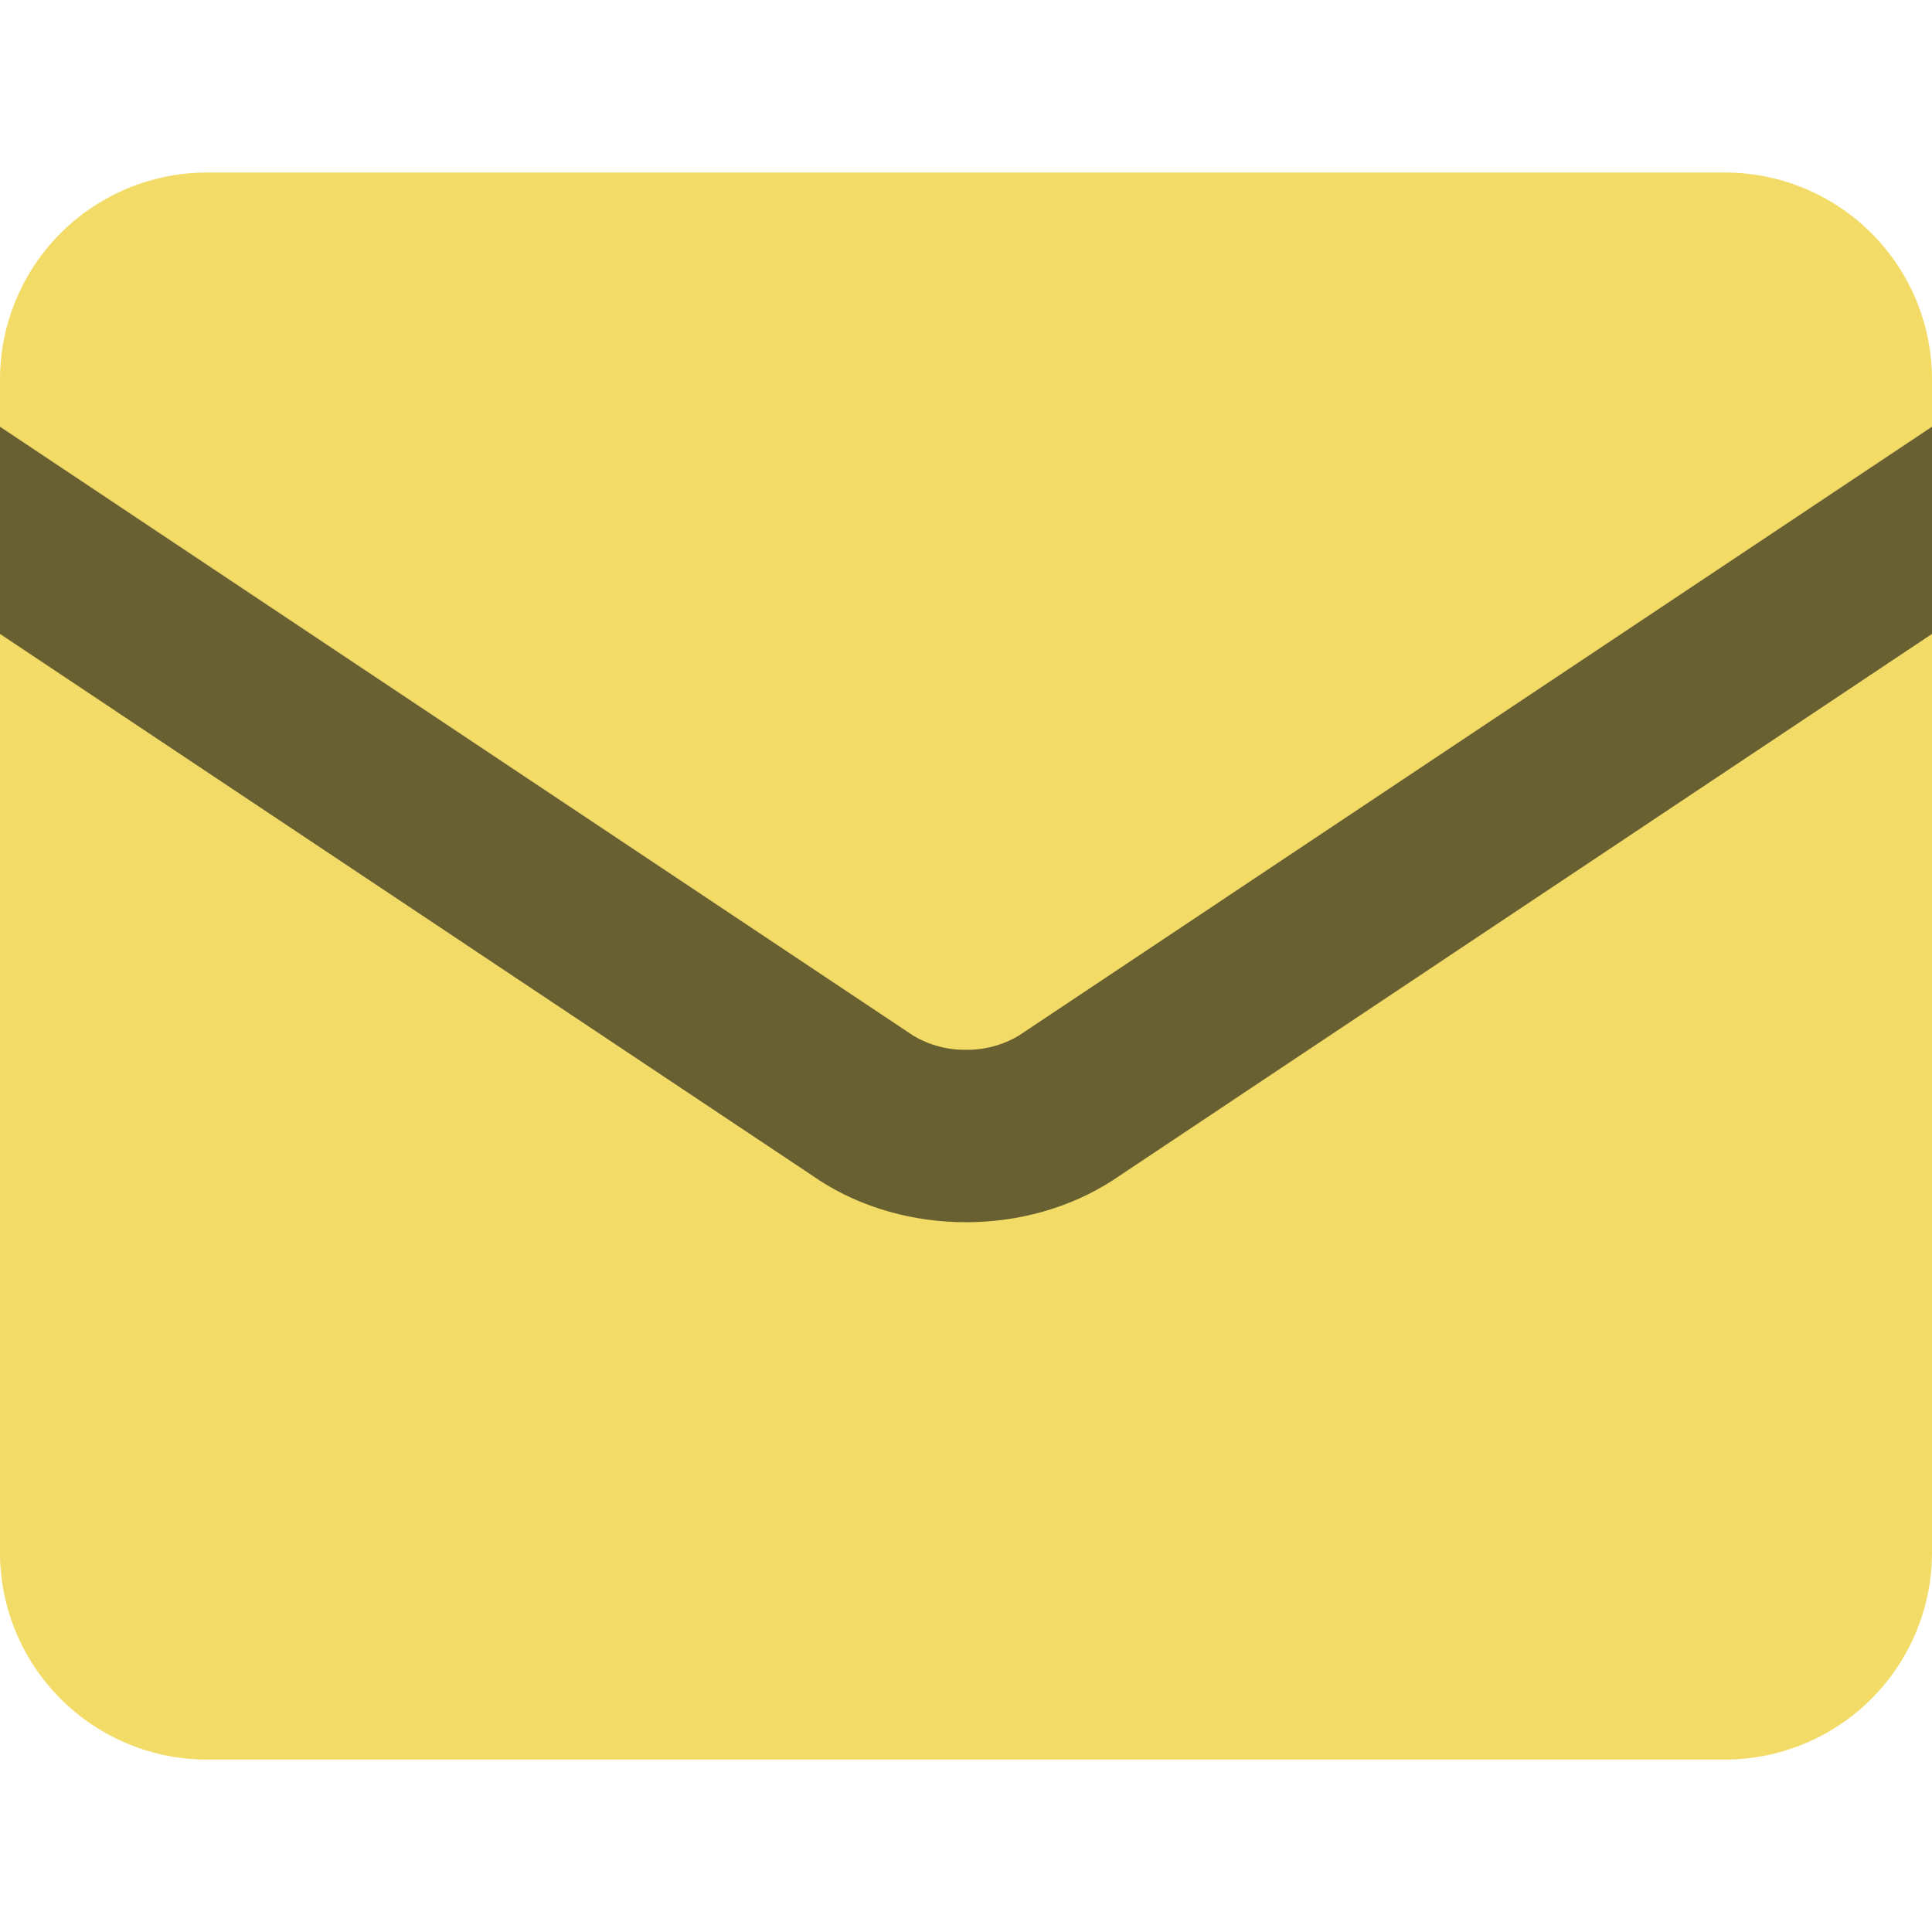
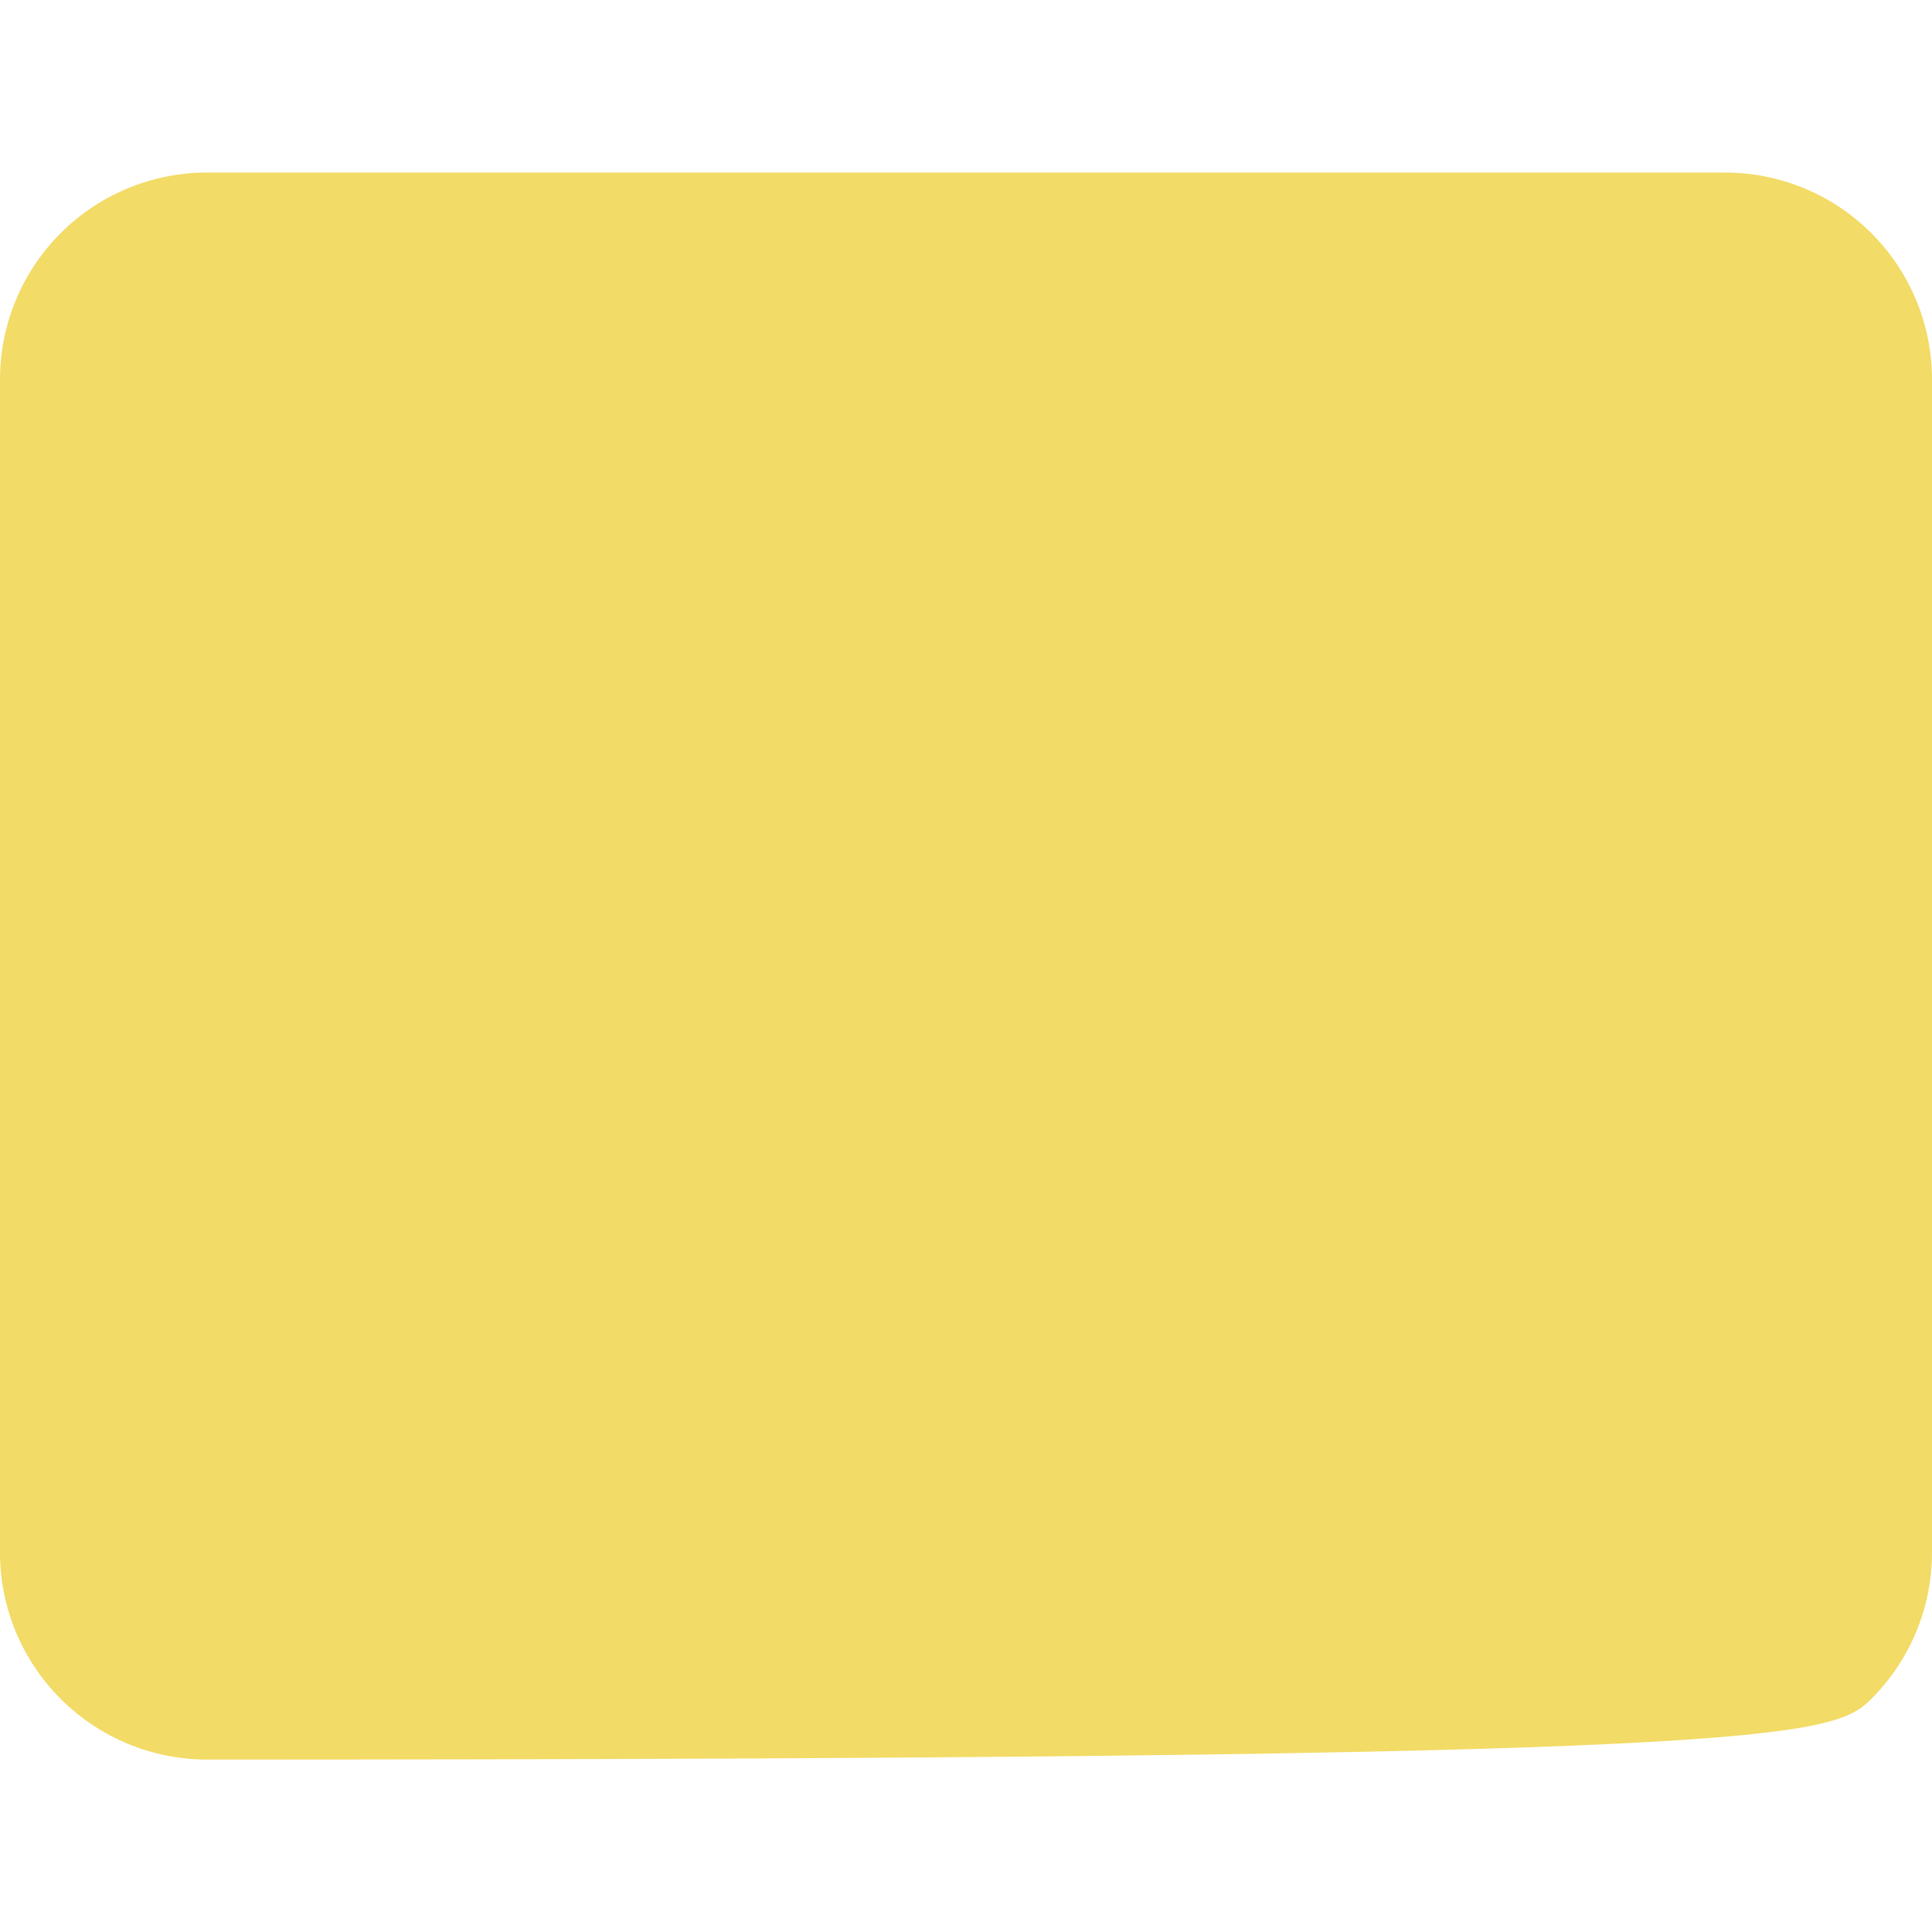
<svg xmlns="http://www.w3.org/2000/svg" width="16" height="16" viewBox="0 0 16 16" fill="none">
-   <path fill-rule="evenodd" clip-rule="evenodd" d="M1.714 1.429C1.26 1.429 0.824 1.609 0.502 1.931C0.181 2.252 0 2.688 0 3.143L0 12.857C0 13.312 0.181 13.748 0.502 14.069C0.824 14.391 1.26 14.572 1.714 14.572H14.286C14.74 14.572 15.176 14.391 15.498 14.069C15.819 13.748 16 13.312 16 12.857V3.143C16 2.688 15.819 2.252 15.498 1.931C15.176 1.609 14.74 1.429 14.286 1.429H1.714Z" fill="#F2DB66" />
-   <path fill-rule="evenodd" clip-rule="evenodd" d="M16 3.534L8.438 8.576C8.306 8.655 8.154 8.696 8 8.694C7.846 8.696 7.694 8.655 7.562 8.576L0 3.534V5.25L6.774 9.767L6.779 9.771C7.139 10.006 7.571 10.122 8 10.122C8.429 10.122 8.861 10.006 9.221 9.771L16 5.25V3.534Z" fill="#696031" />
+   <path fill-rule="evenodd" clip-rule="evenodd" d="M1.714 1.429C1.26 1.429 0.824 1.609 0.502 1.931C0.181 2.252 0 2.688 0 3.143L0 12.857C0 13.312 0.181 13.748 0.502 14.069C0.824 14.391 1.26 14.572 1.714 14.572C14.74 14.572 15.176 14.391 15.498 14.069C15.819 13.748 16 13.312 16 12.857V3.143C16 2.688 15.819 2.252 15.498 1.931C15.176 1.609 14.74 1.429 14.286 1.429H1.714Z" fill="#F2DB66" />
</svg>